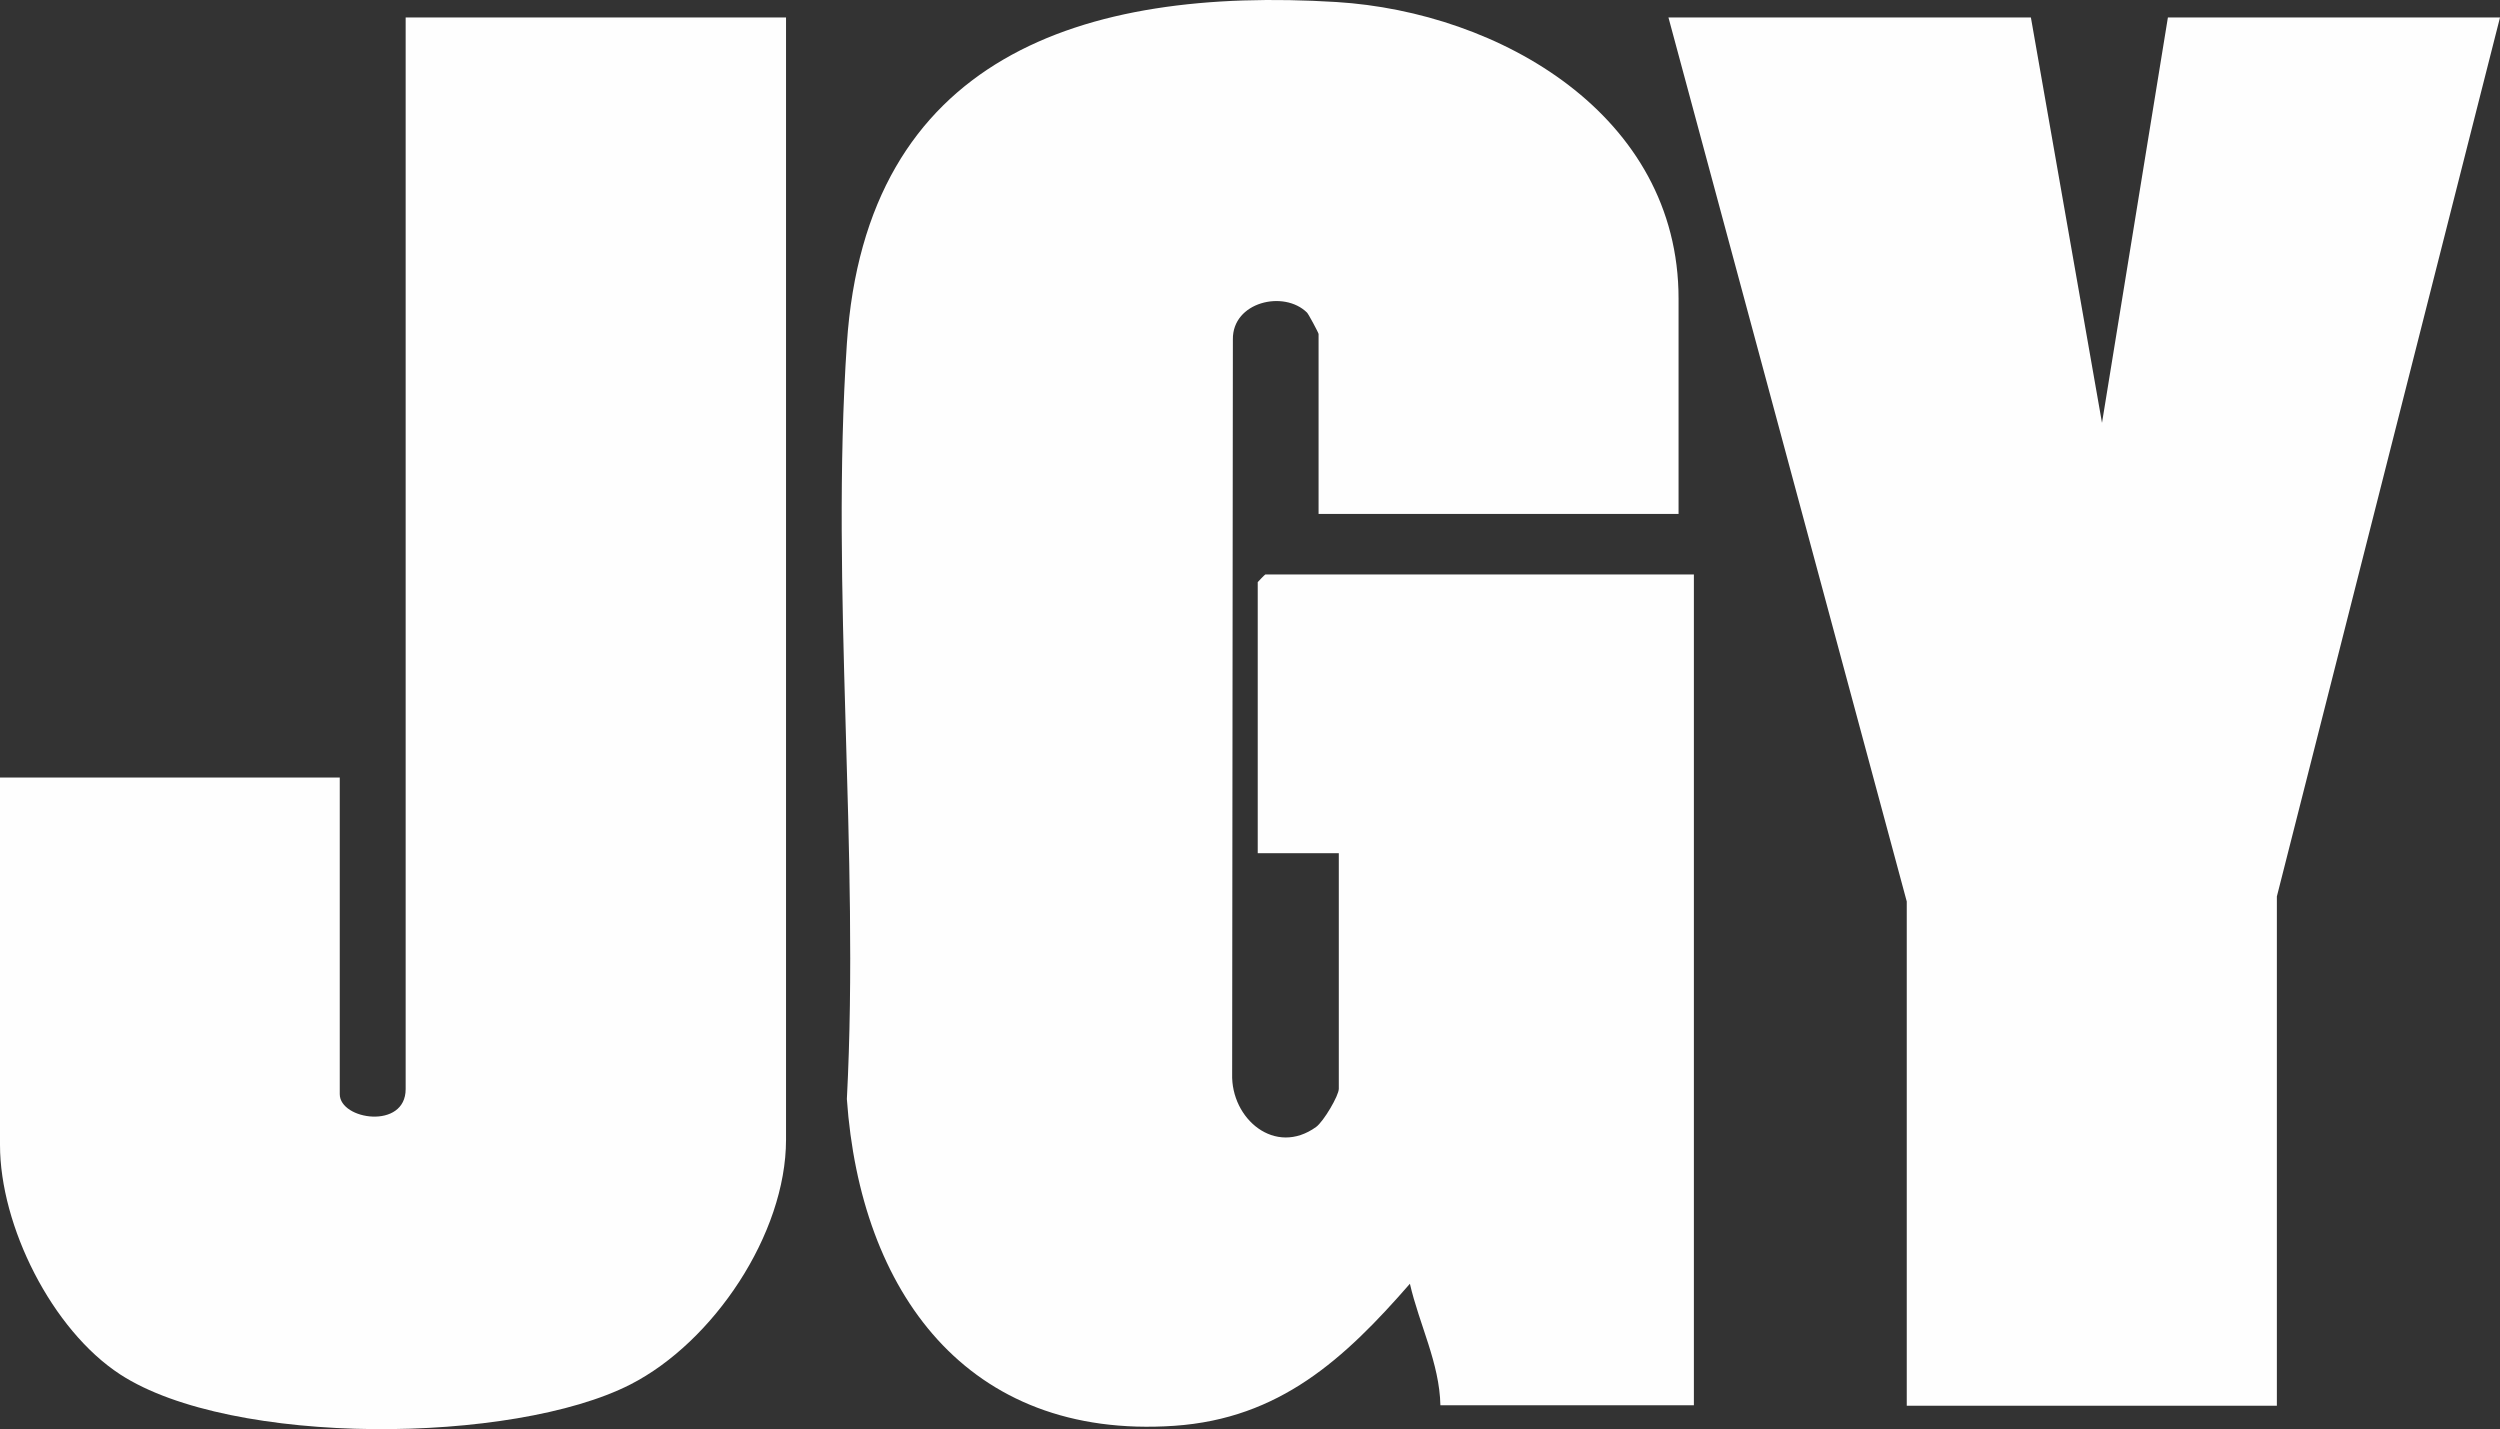
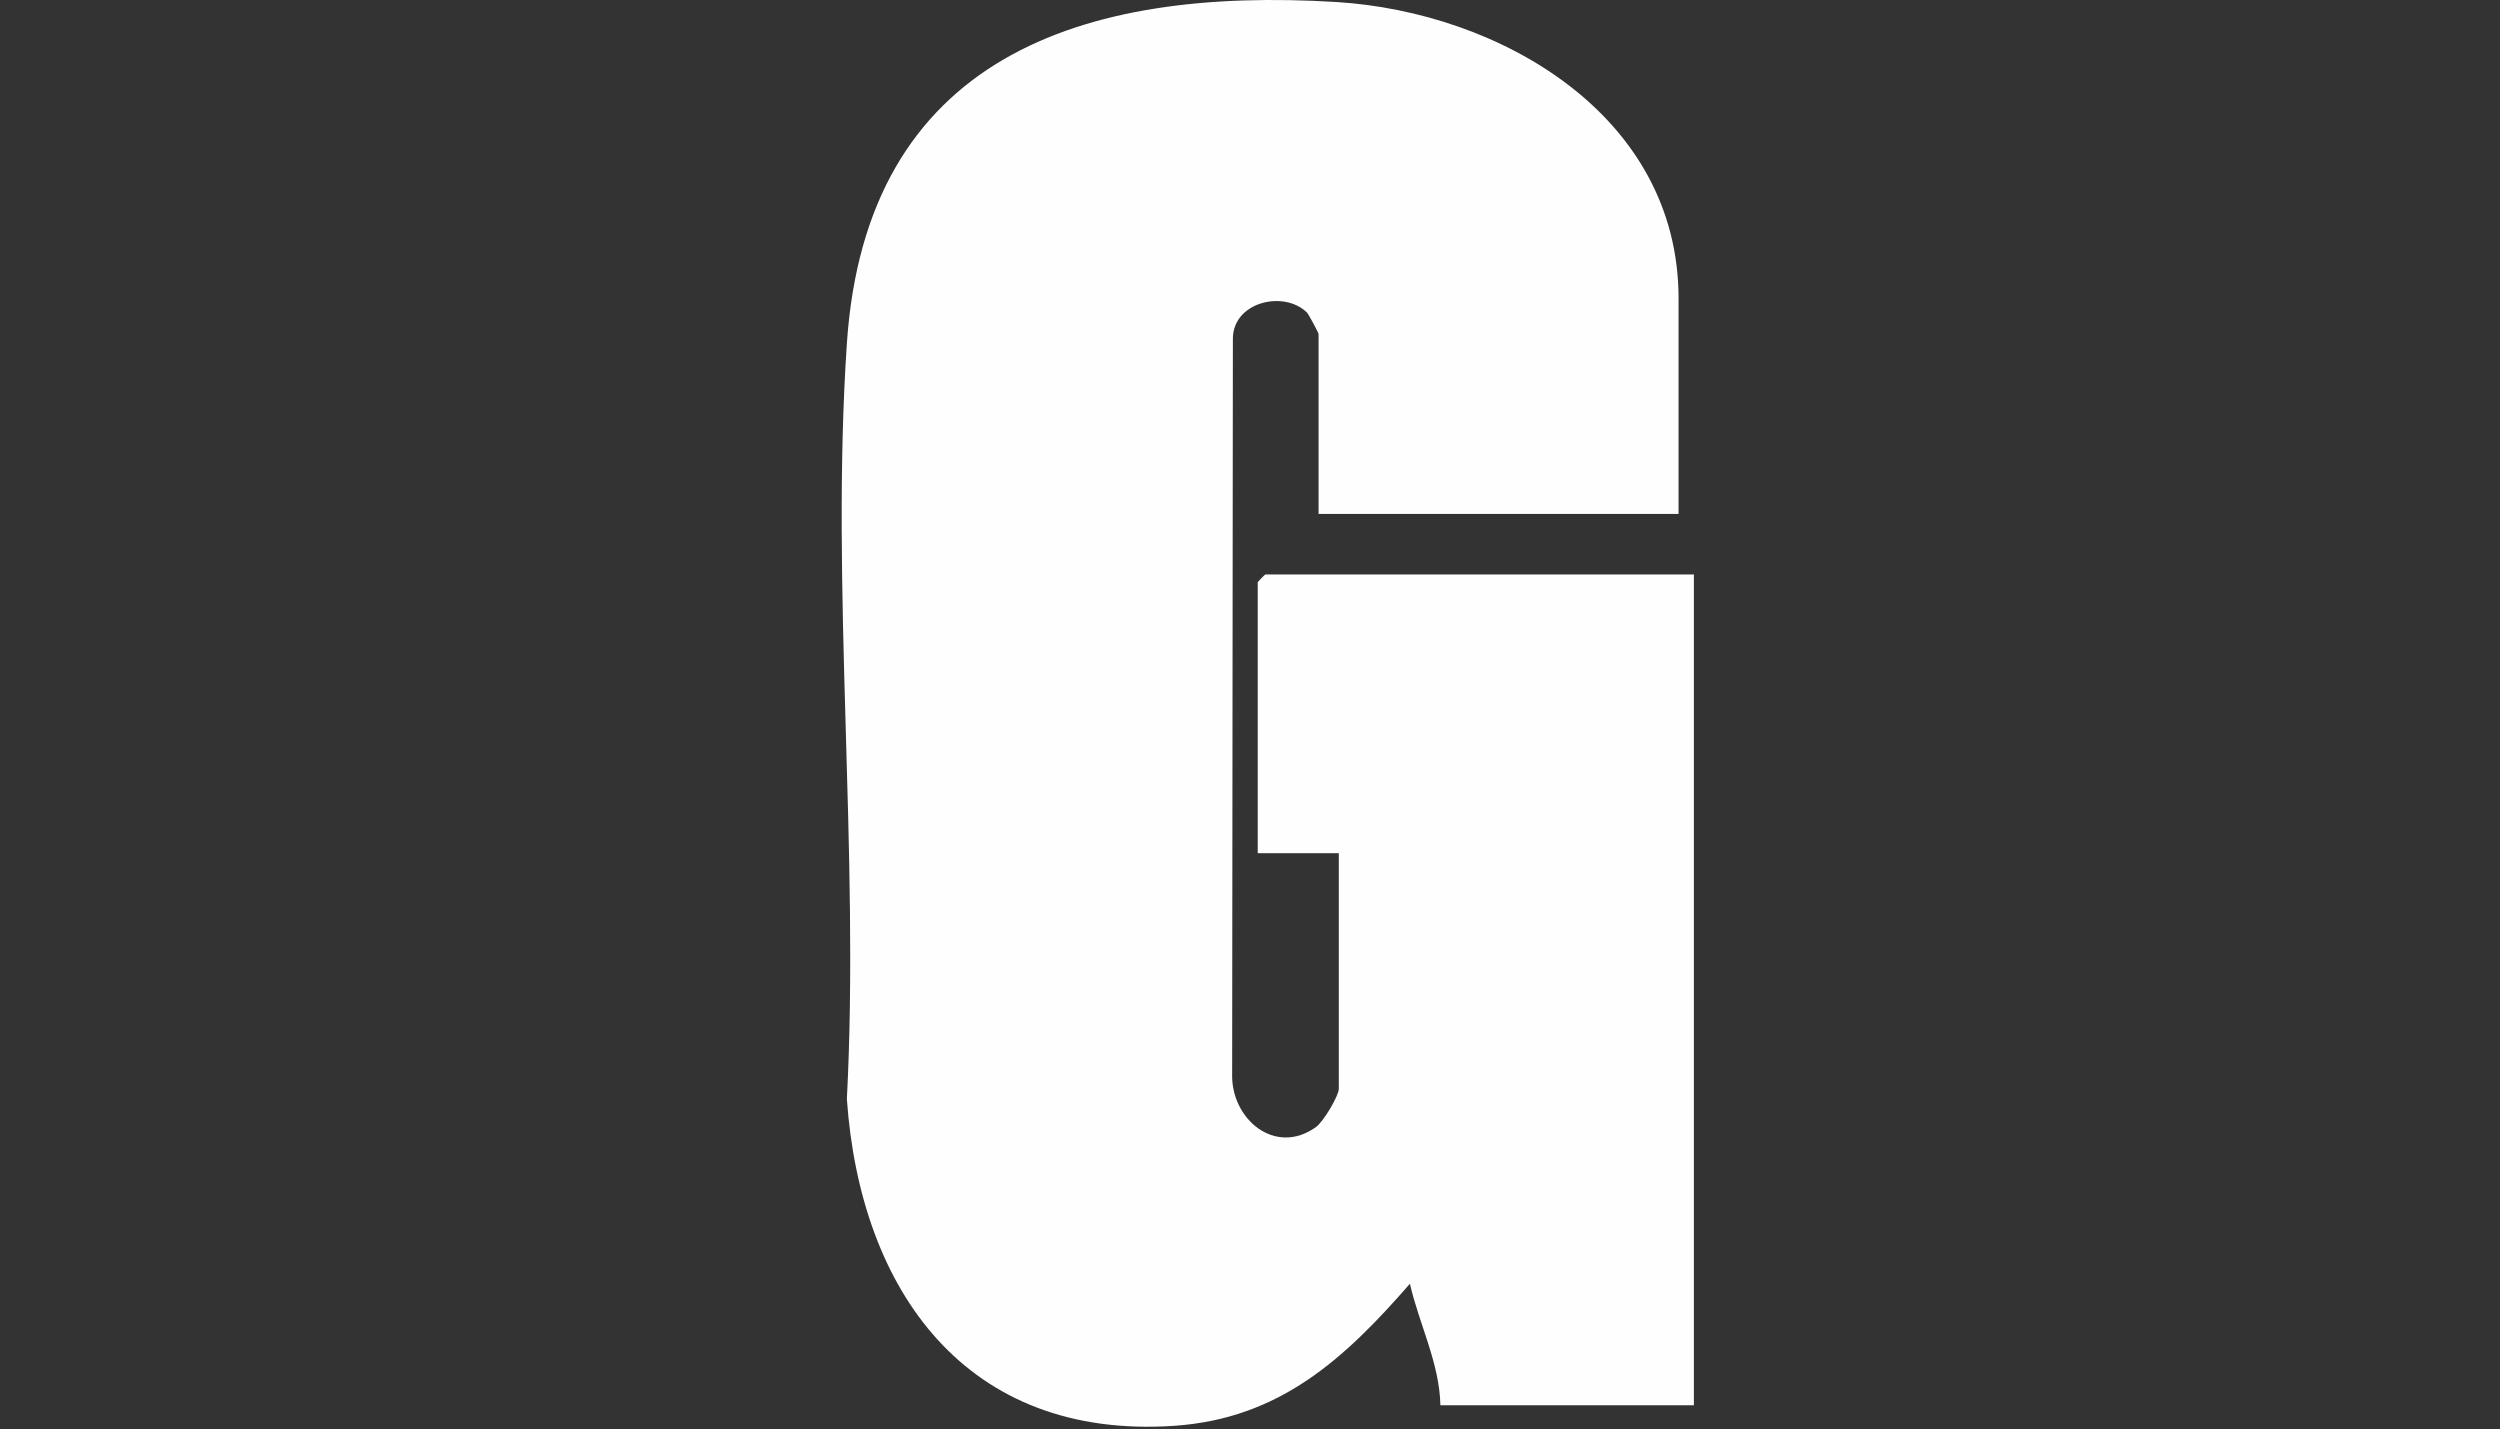
<svg xmlns="http://www.w3.org/2000/svg" id="Capa_2" data-name="Capa 2" viewBox="0 0 172.99 98.89">
  <rect x="0" y="0" width="172.99" height="98.89" fill="#333333" stroke="none" />
  <defs>
    <style> .cls-1 { fill: #fefefe; } </style>
  </defs>
  <g id="Capa_1-2" data-name="Capa 1">
    <g>
      <path class="cls-1" d="M116.15,35.56h-24.91v-12.45c0-.08-.71-1.4-.8-1.48-1.6-1.58-5.17-.74-5.13,1.86l-.05,50.82c-.09,3.11,2.97,5.72,5.81,3.67.51-.37,1.57-2.16,1.57-2.64v-16.3h-5.61v-18.76s.49-.53.53-.53h29.65v57.49h-17.54c-.06-2.92-1.47-5.61-2.11-8.41-4.53,5.2-9.01,9.33-16.3,9.83-14.41.98-21.73-9.35-22.66-22.61.89-17.09-1.14-35.3,0-52.27C59.92,3.94,74.89-.94,92.48.14c11.27.7,23.67,7.8,23.67,20.52v14.9Z" />
-       <path class="cls-1" d="M54.39,1.21v77.65c0,6.53-5.03,14.01-10.77,16.94-8.1,4.14-27.59,4.33-35.31-.7-4.72-3.08-8.31-10.27-8.31-15.88v-25.42h23.51v21.91c0,1.79,4.56,2.47,4.56-.35V1.21h26.32Z" />
-       <polygon class="cls-1" points="140.53 1.21 145.45 29.26 150.01 1.21 172.99 1.21 157.55 62.03 157.55 97.27 131.94 97.27 131.94 62.38 115.45 1.21 140.53 1.21" />
    </g>
  </g>
</svg>